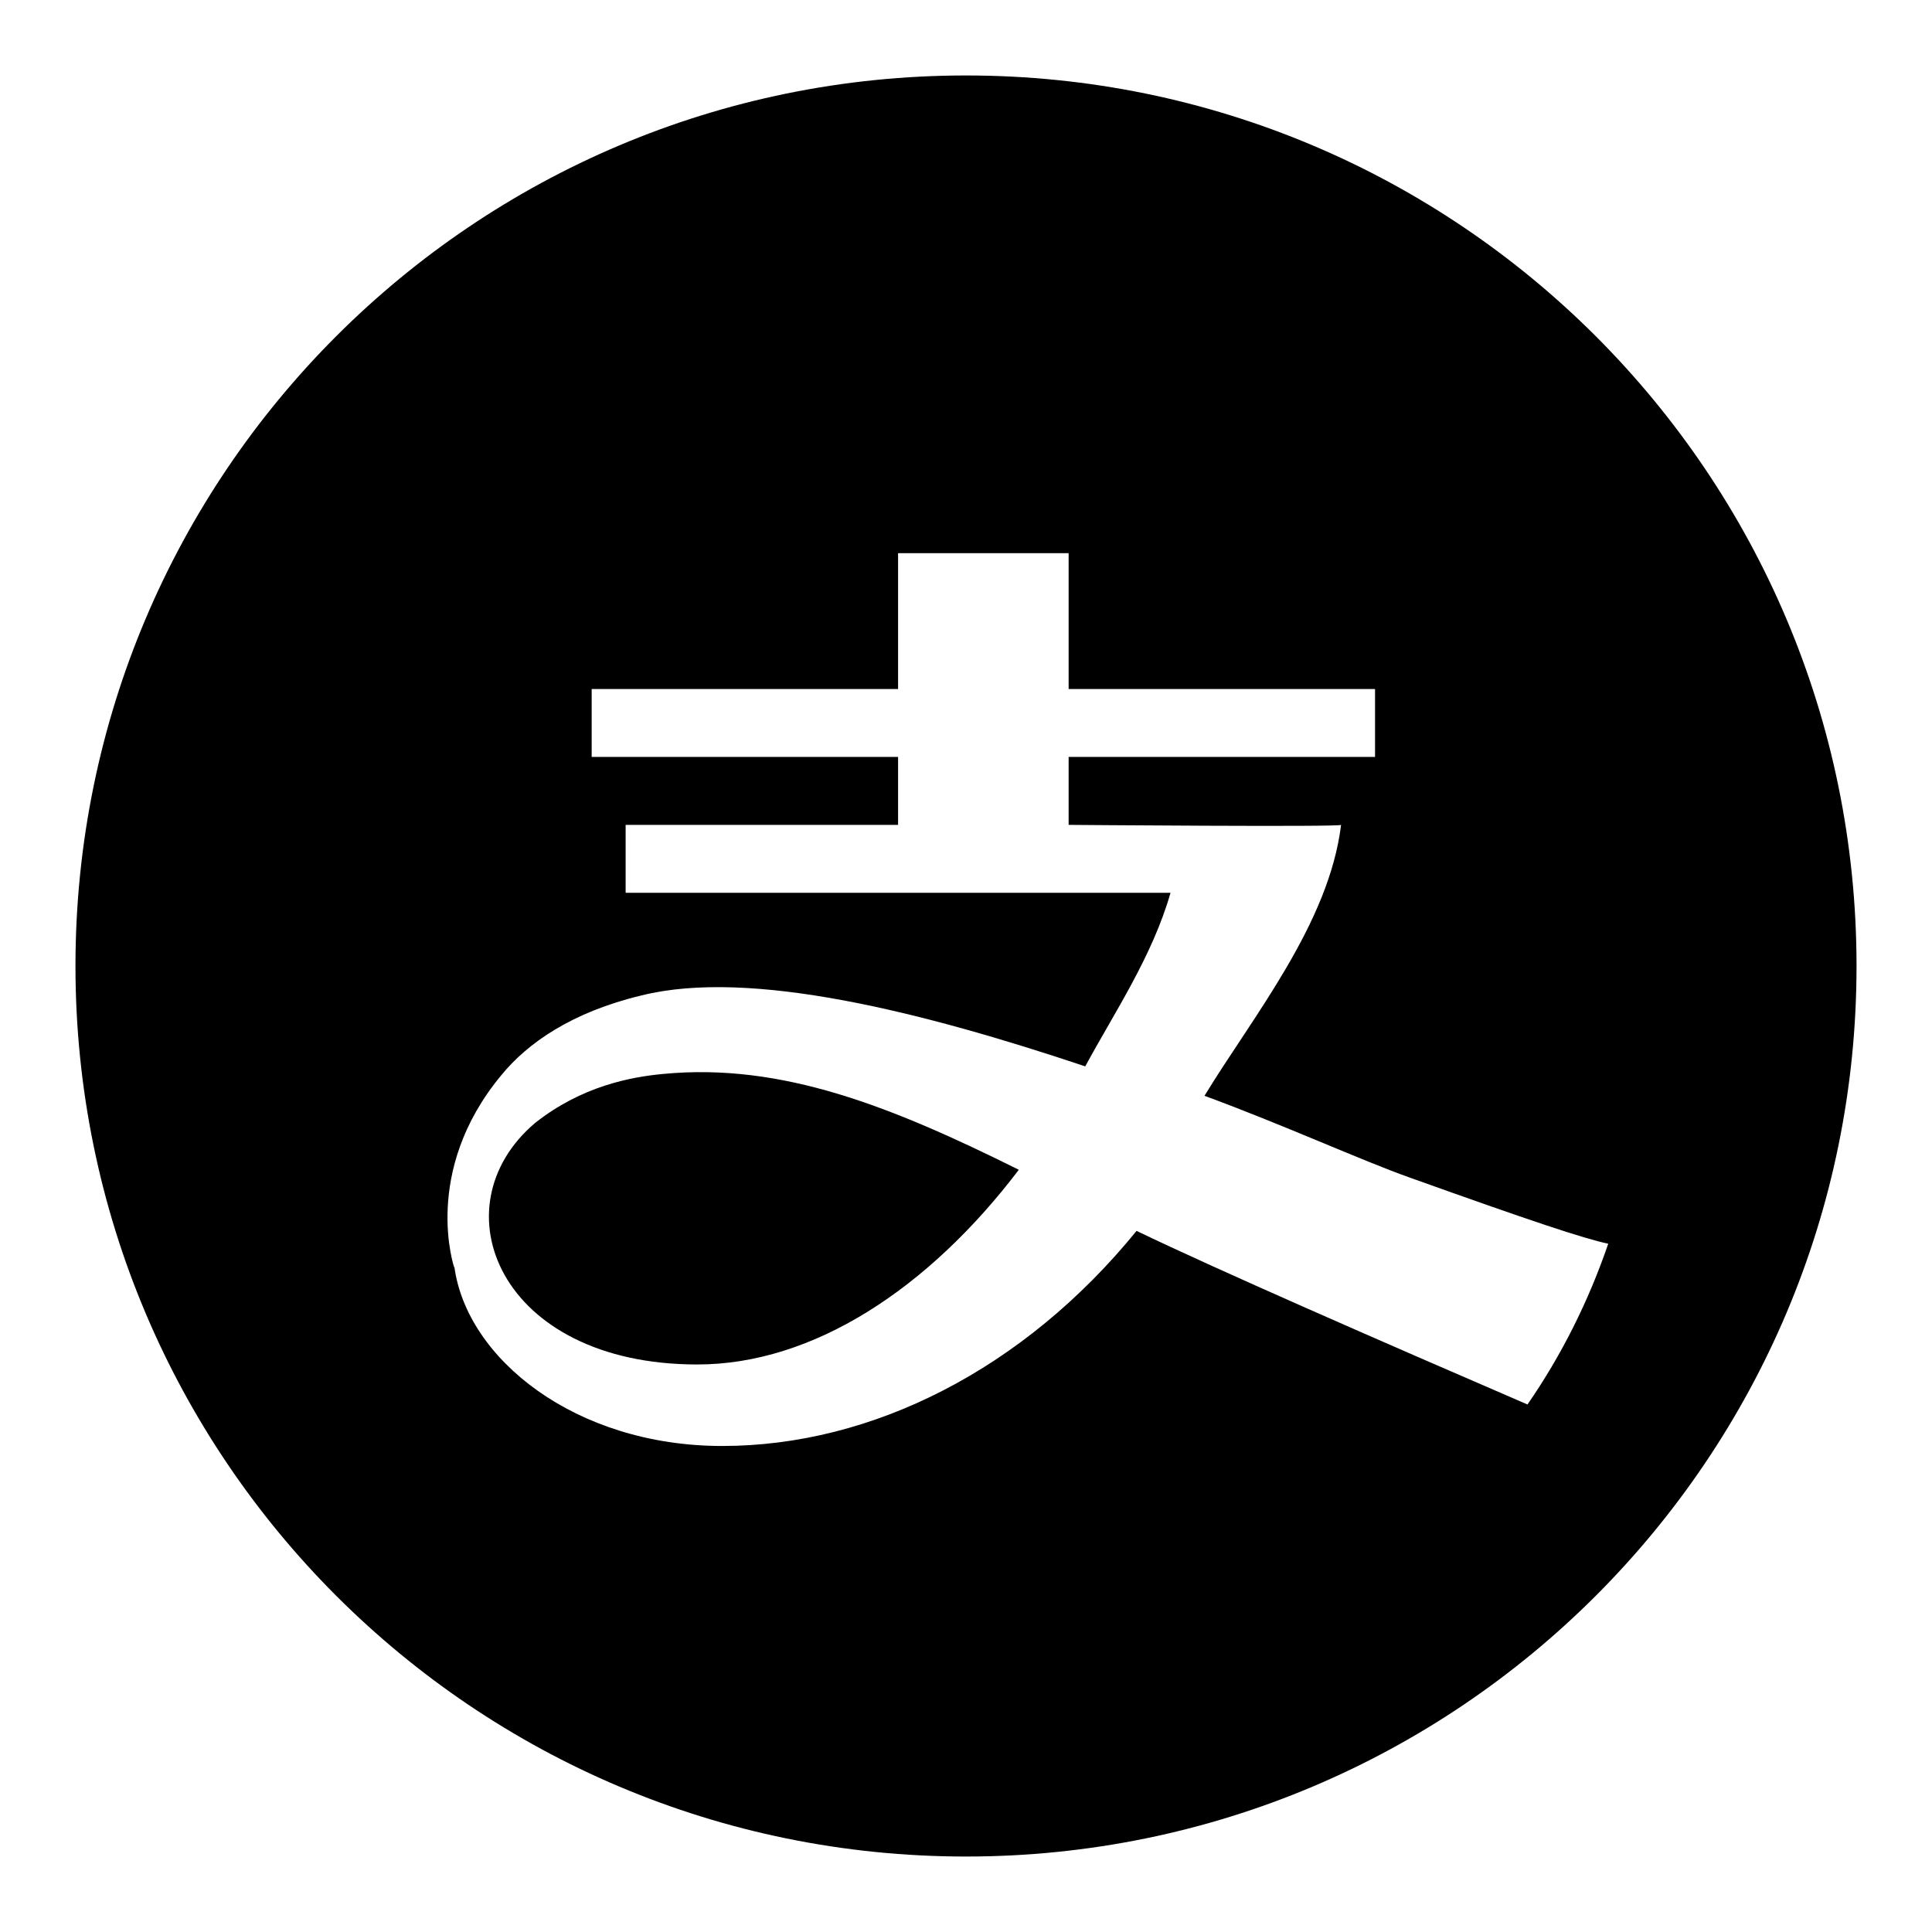
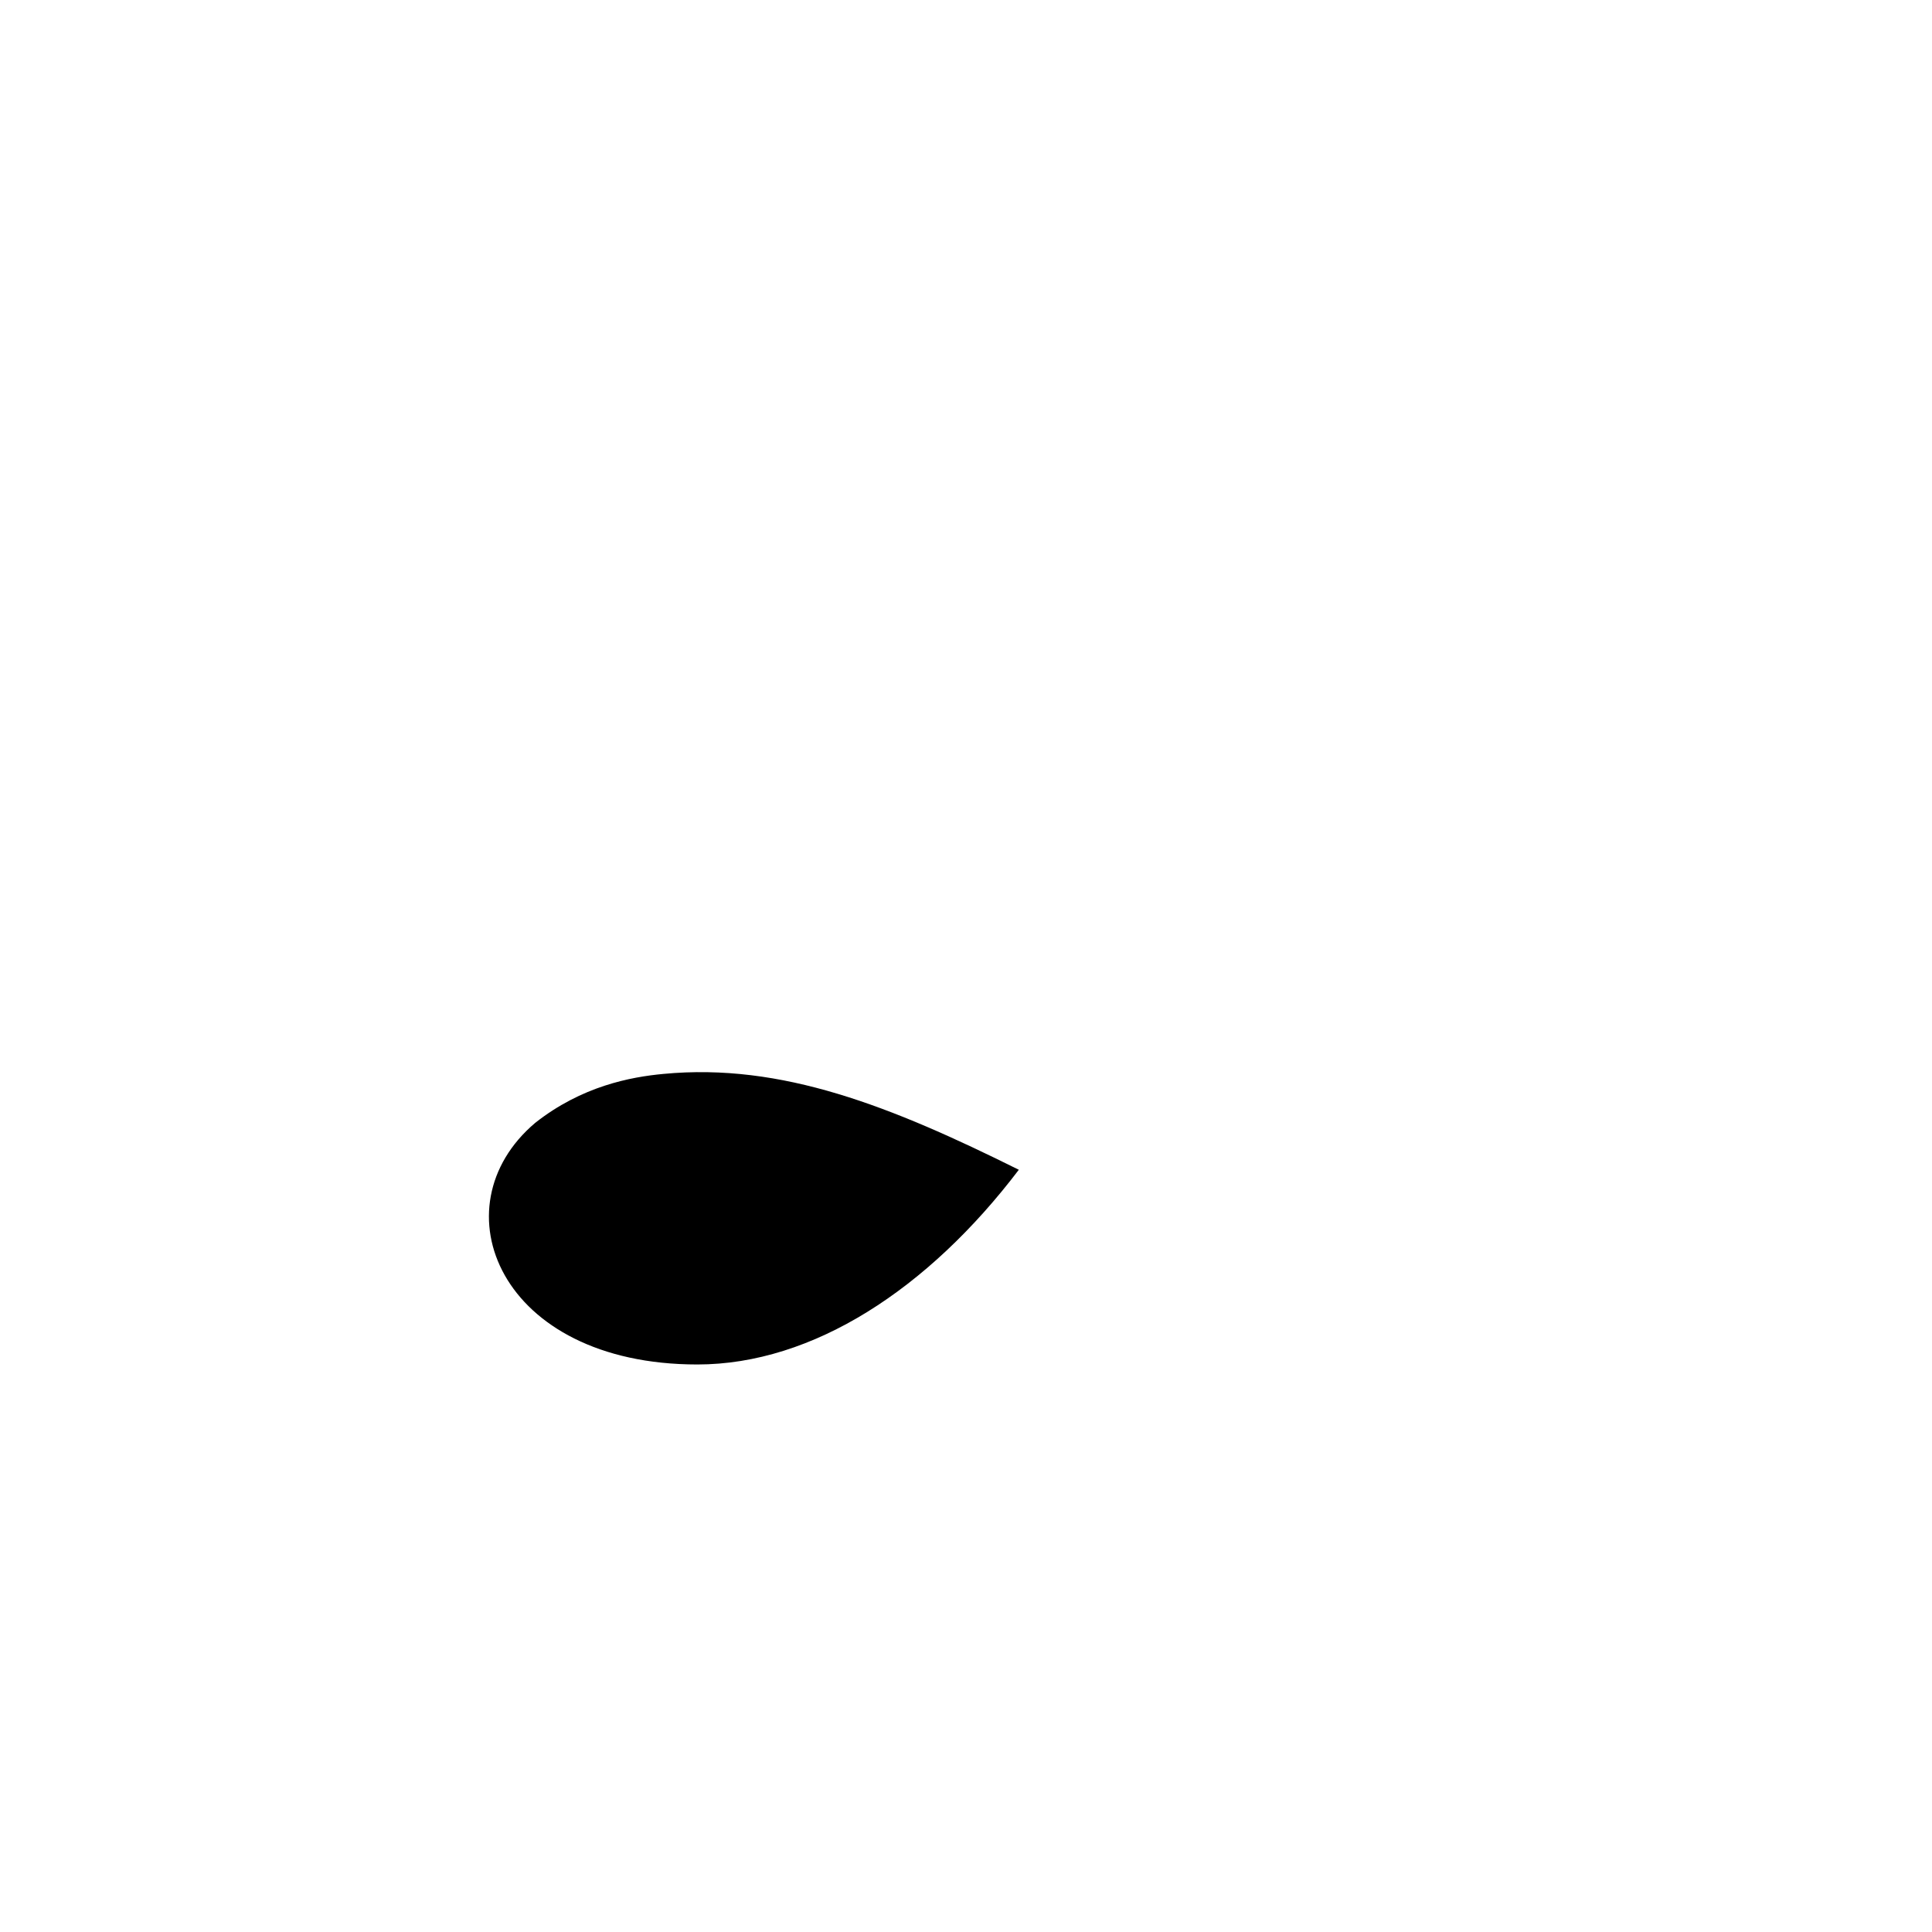
<svg xmlns="http://www.w3.org/2000/svg" version="1.1" x="0px" y="0px" viewBox="0 0 256 256" enable-background="new 0 0 256 256" xml:space="preserve">
  <g>
    <g>
-       <path fill="#000000" d="M128,10C62.8,10,10,62.8,10,128c0,65.2,52.8,118,118,118c65.2,0,118-52.8,118-118C246,62.8,193.2,10,128,10z M202.4,186.1c-19.7-8.5-41.2-17.9-51.8-23c-14.9,18.3-35,28.5-54.9,28.5c-19.5,0-33.9-11.6-35.5-23.8c0,0.1,0,0.1,0,0.2c0,0-4.4-12.7,6.2-25.5c3.5-4.3,9.4-8.4,18.6-10.6c14.4-3.6,37.3,2.2,58.8,9.4c3.9-7.2,8.9-14.6,11.3-23H82.9v-9H119v-9H78.4v-9H119v-18h22.6v18h40.6v9h-40.6v9c0,0,36.1,0.3,36.1,0c-1.6,13.1-11.7,25.4-18.1,35.9c10.1,3.7,20.9,8.6,27.1,10.8c16.2,5.8,23.1,8.1,26.4,8.8C210.5,172.4,206.9,179.6,202.4,186.1z" />
      <path fill="#000000" d="M87.9,142.3L87.9,142.3c-4.3,0.4-10.8,1.6-17,6.5c0.2-0.1,0,0,0,0c-13.1,11.1-4.8,32,21.5,32c15.3,0,30.6-10,42.6-25.8C118.1,146.6,103.6,140.8,87.9,142.3z" />
    </g>
  </g>
</svg>